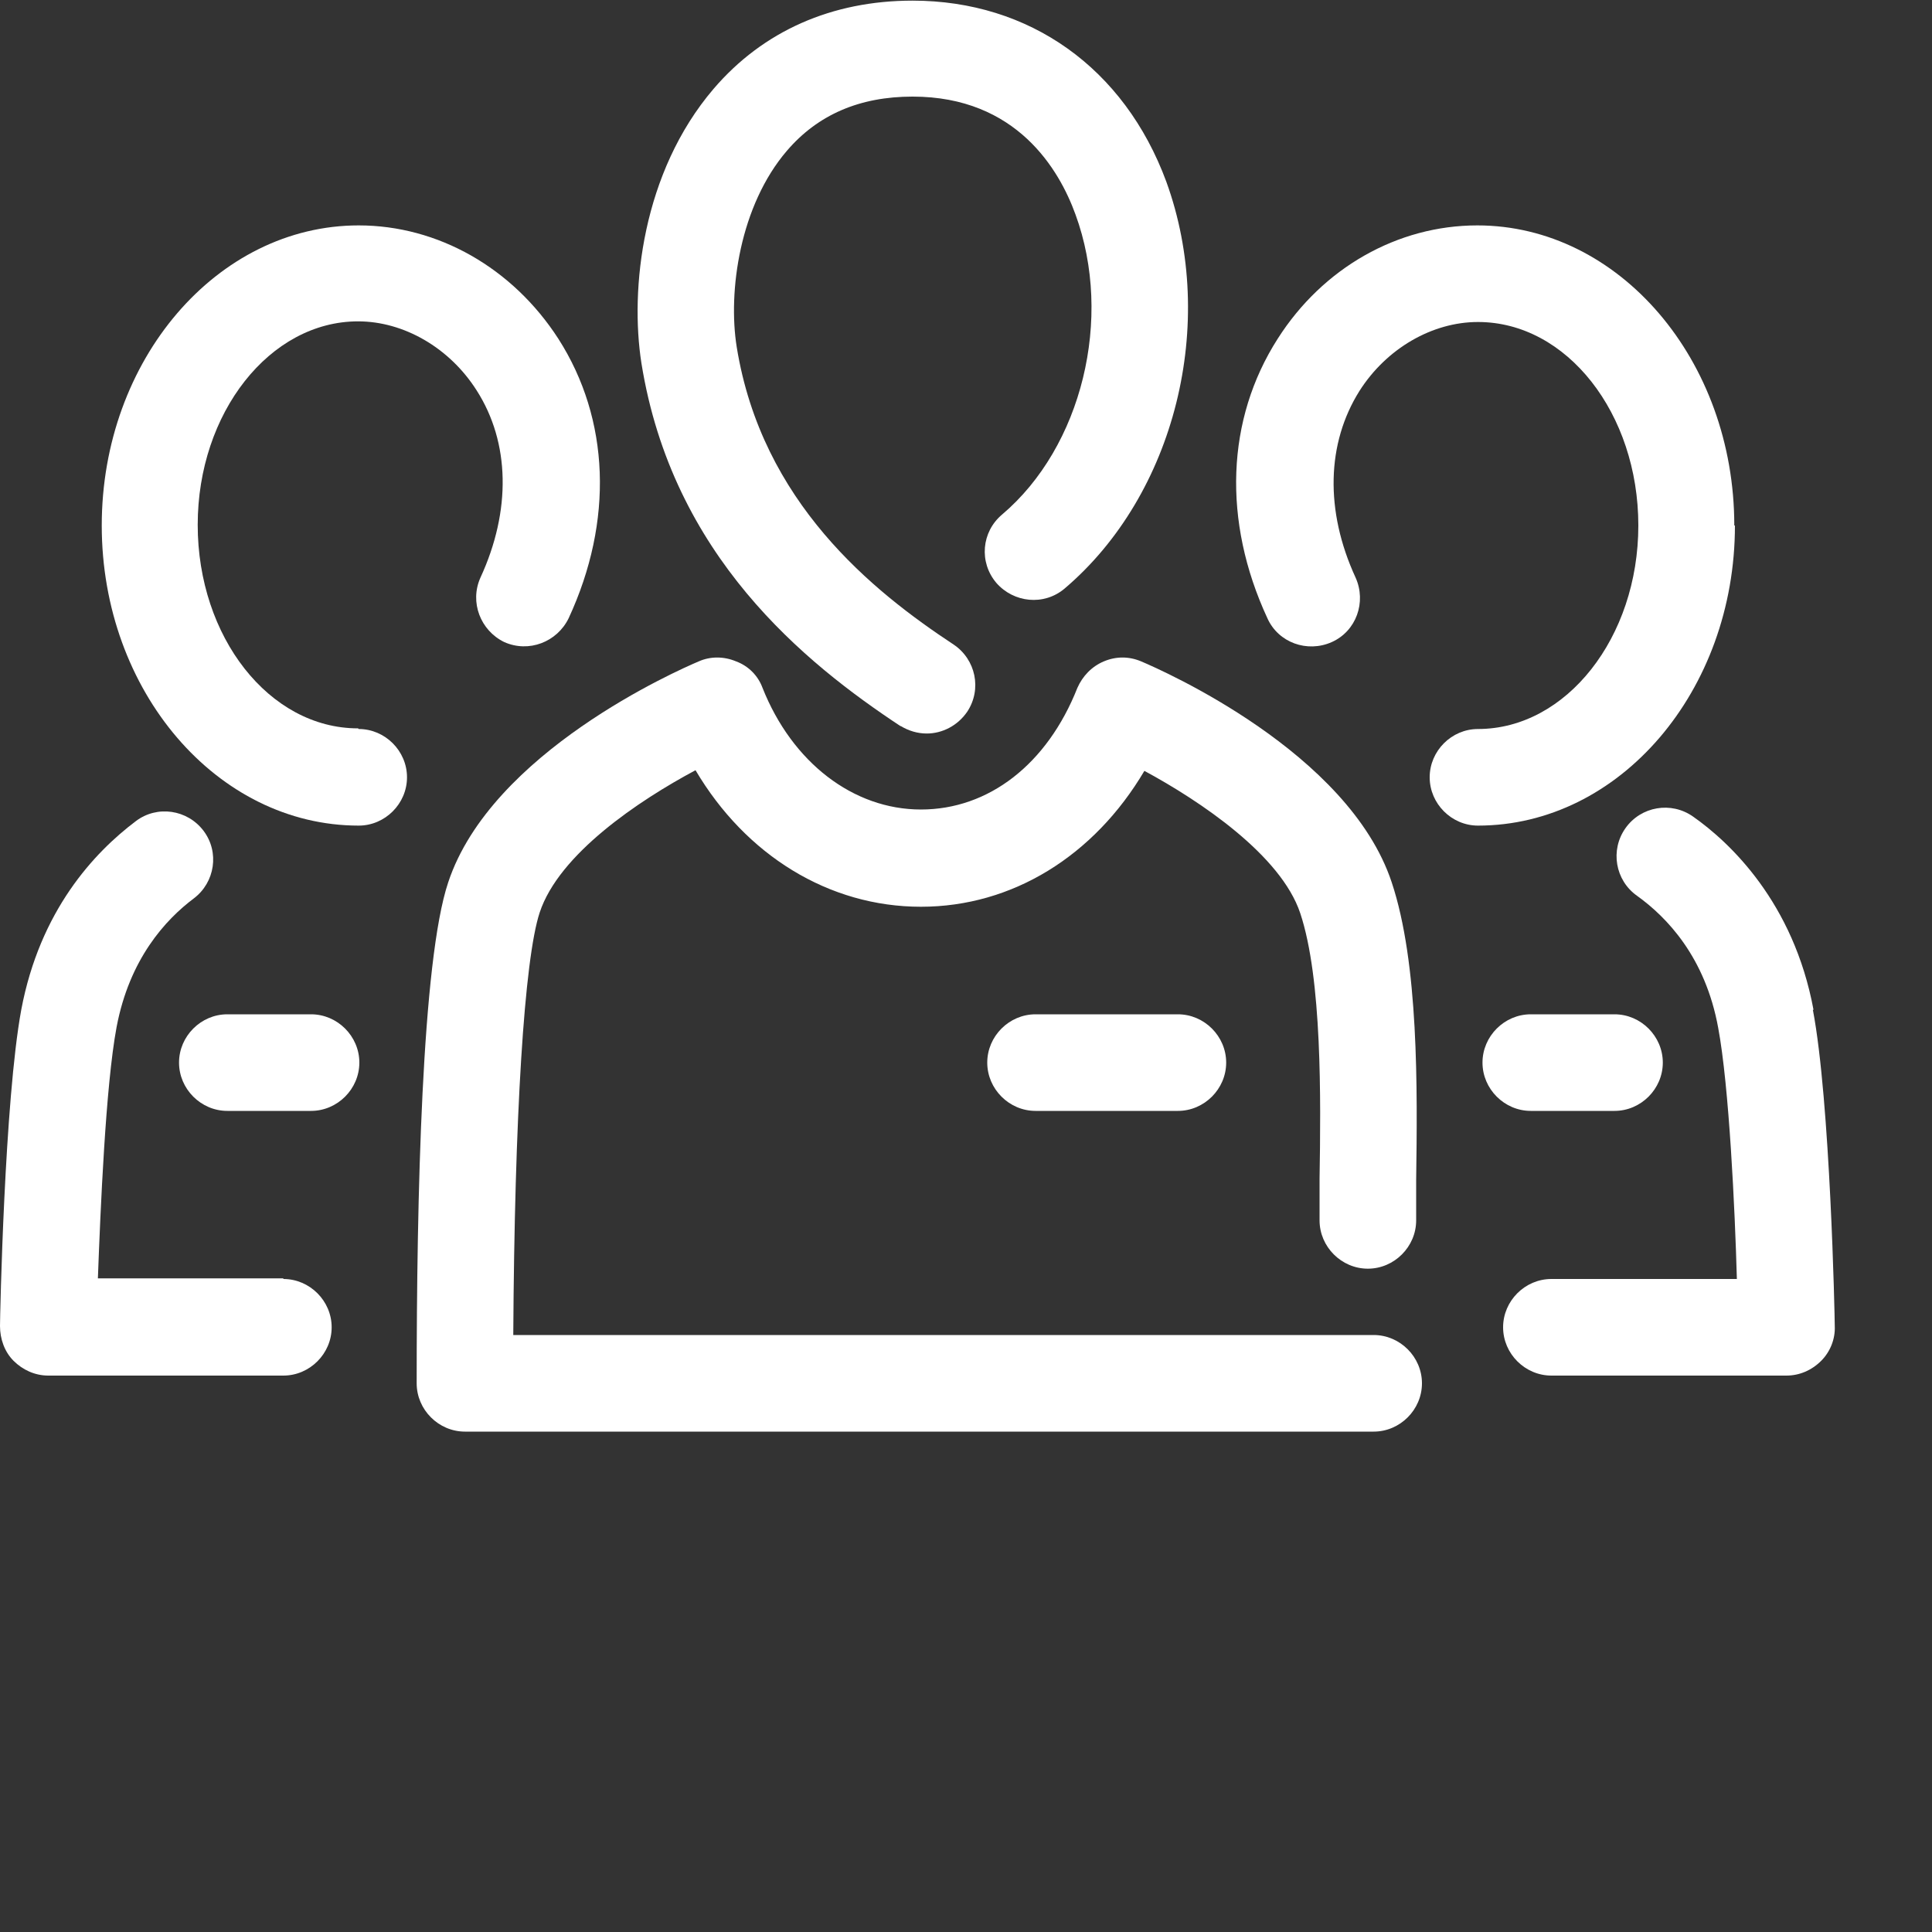
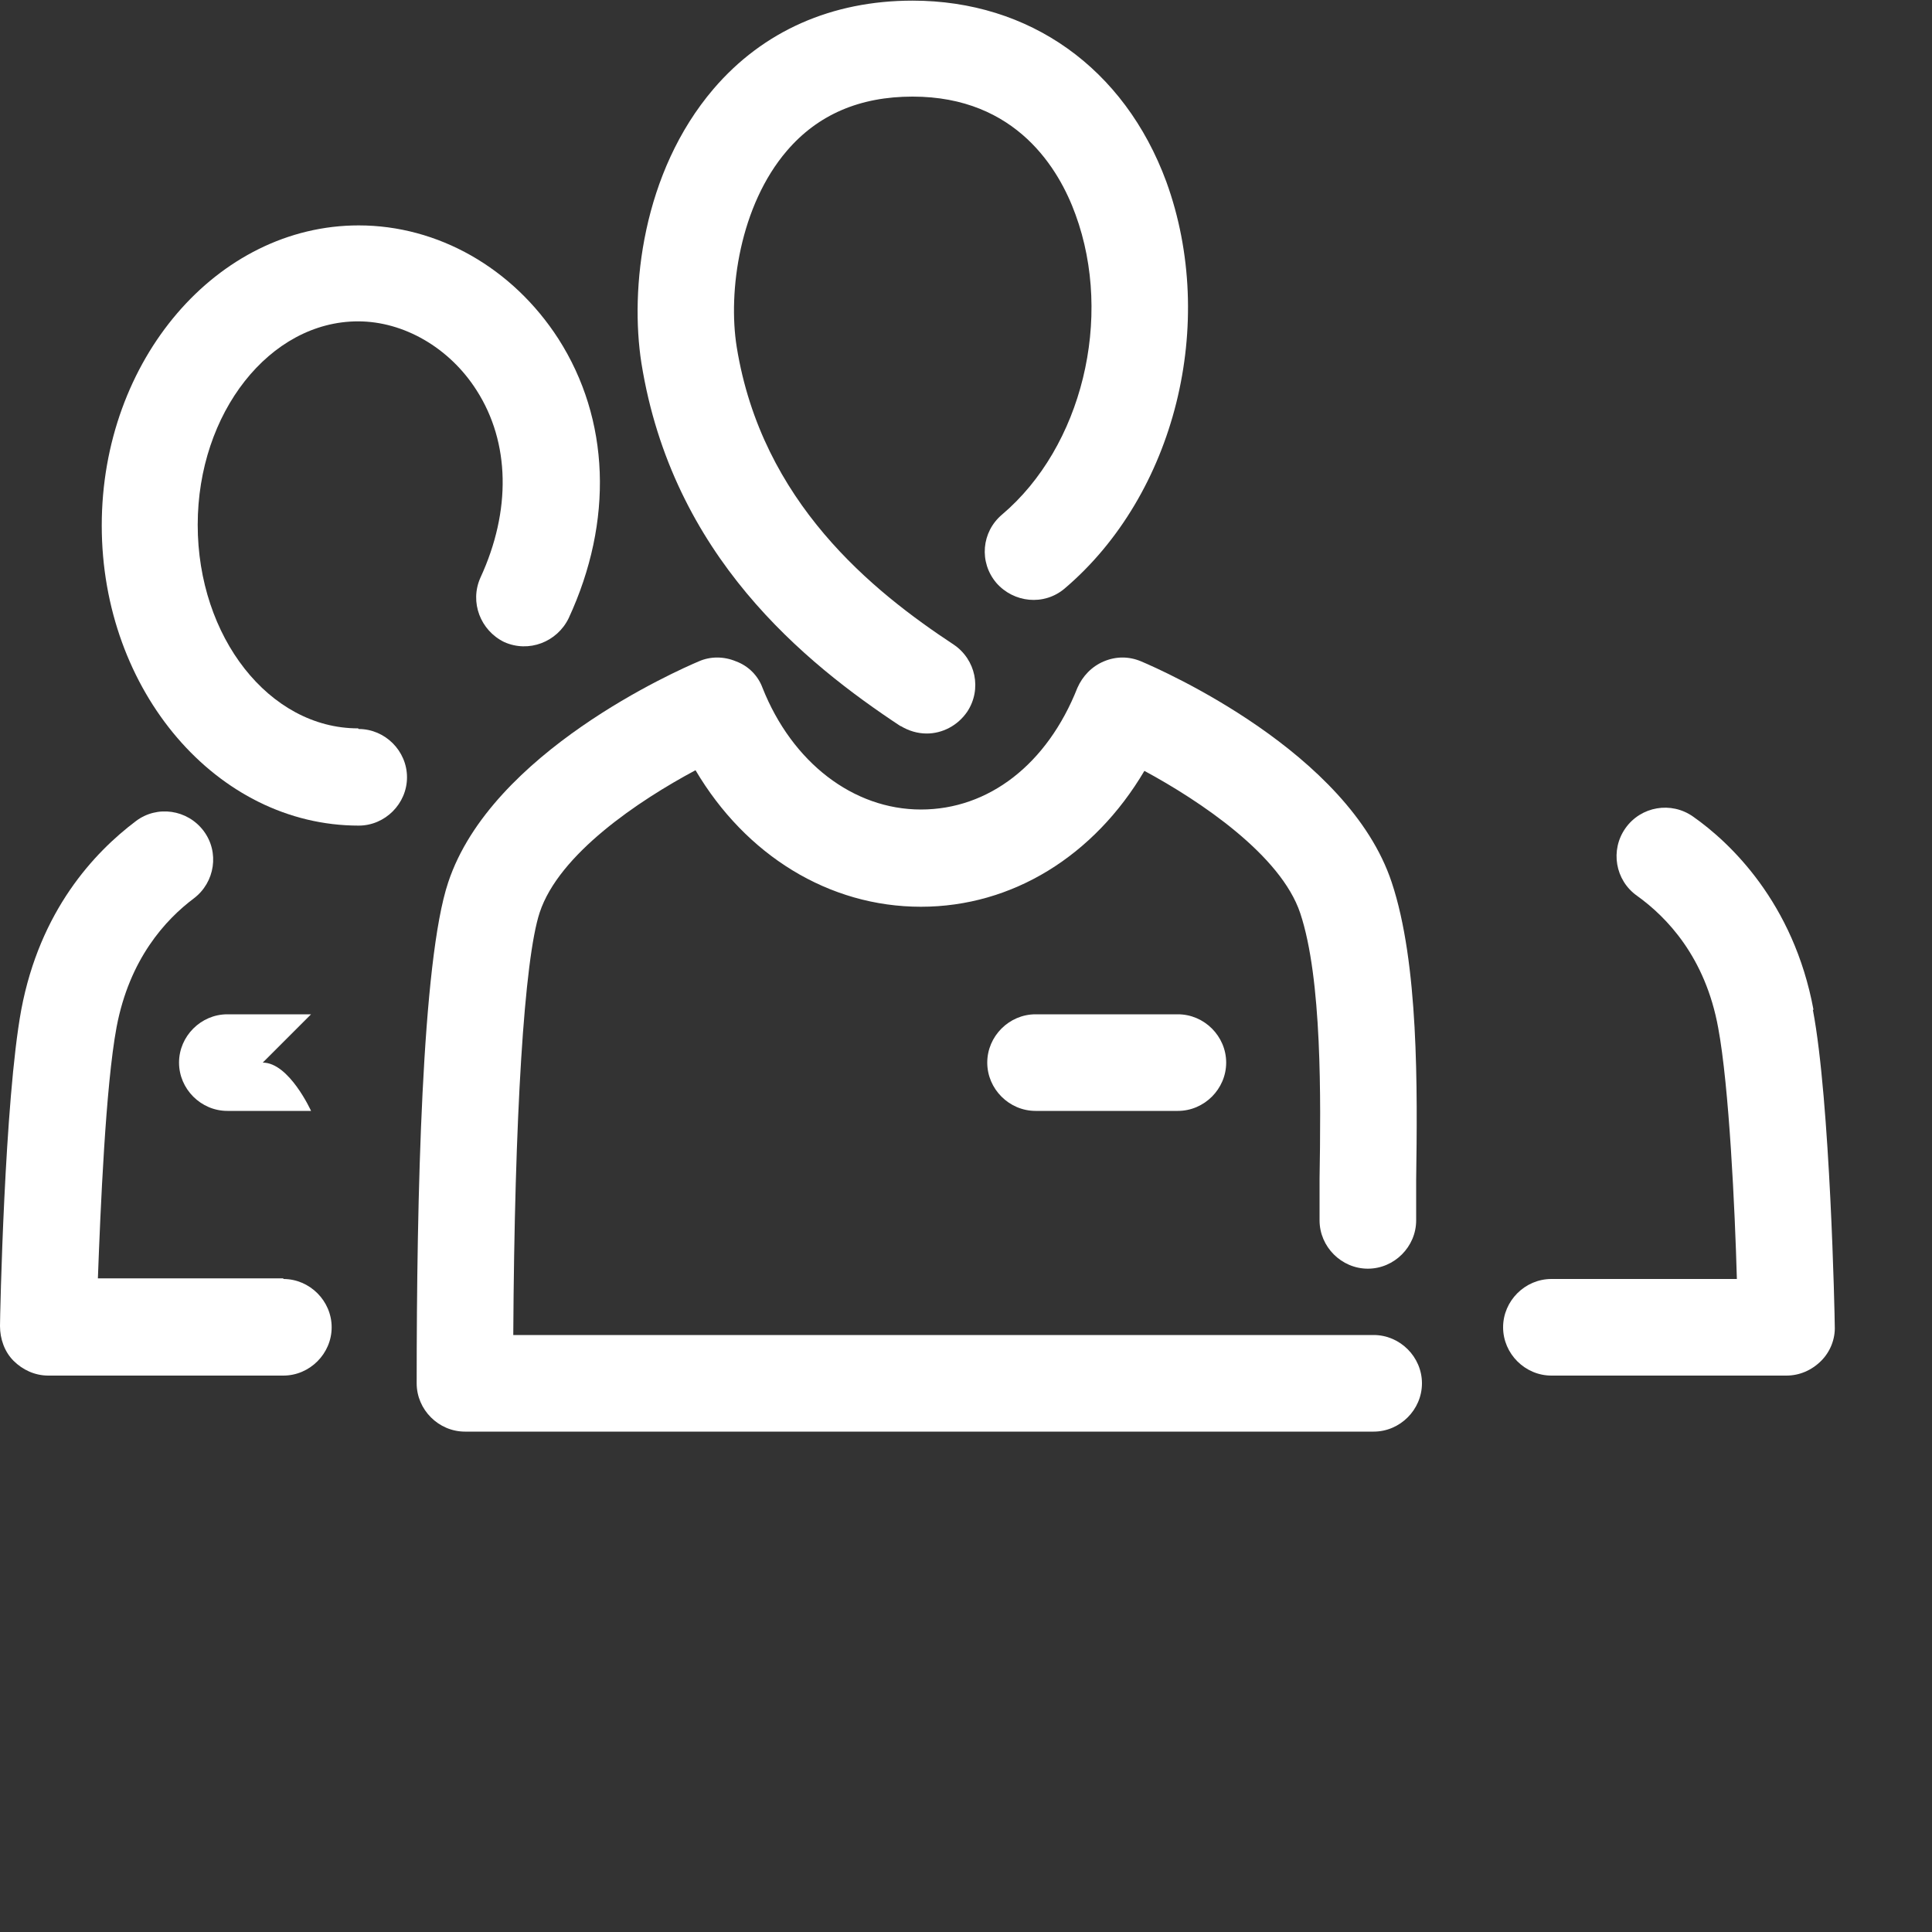
<svg xmlns="http://www.w3.org/2000/svg" id="Ebene_1" viewBox="0 0 30 30">
  <rect x="0" y="0" width="30" height="30" fill="#333333" stroke="none" />
  <defs>
    <style>.cls-1{fill:#fff;}</style>
  </defs>
  <path class="cls-1" d="m13.98,11.27c.13.08.27.12.41.12.24,0,.48-.12.63-.34.23-.35.13-.81-.21-1.04-1.26-.83-2.98-2.21-3.37-4.62-.14-.87.05-2.2.78-3.05.48-.56,1.13-.84,1.95-.84,1.62,0,2.28,1.14,2.53,1.83.59,1.61.1,3.61-1.14,4.66-.32.27-.36.74-.09,1.06.27.31.74.36,1.06.09,1.72-1.46,2.38-4.12,1.58-6.32-.65-1.76-2.12-2.81-3.94-2.81-1.25,0-2.32.47-3.09,1.37-1.11,1.3-1.3,3.11-1.12,4.26.48,2.99,2.53,4.65,4.03,5.64Z" />
  <path class="cls-1" d="m21.33,20.73H7.97c.02-3.4.17-5.83.41-6.56.3-.91,1.54-1.74,2.42-2.21.78,1.32,2.07,2.12,3.5,2.12h0c1.42,0,2.69-.79,3.47-2.11.87.47,2.12,1.31,2.42,2.21.34,1.02.32,2.89.3,4.12,0,.24,0,.46,0,.65,0,.41.34.75.75.75s.75-.34.75-.75c0-.19,0-.4,0-.63.02-1.42.04-3.36-.38-4.62-.67-2.02-3.56-3.29-3.89-3.43-.19-.08-.39-.08-.58,0-.19.08-.33.23-.41.41-.47,1.19-1.38,1.89-2.43,1.89s-2-.73-2.46-1.89c-.07-.19-.22-.34-.41-.41-.19-.08-.4-.08-.58,0-.33.14-3.22,1.41-3.89,3.43-.41,1.22-.49,4.91-.49,7.78,0,.41.34.75.75.75h14.11c.41,0,.75-.34.75-.75s-.34-.75-.75-.75Z" />
-   <path class="cls-1" d="m26.93,8.16c0-2.57-1.79-4.66-3.99-4.66-1.24,0-2.4.66-3.1,1.76-.8,1.25-.86,2.83-.16,4.34.17.38.62.54,1,.37.38-.17.54-.62.37-1-.48-1.04-.45-2.09.06-2.9.42-.66,1.13-1.07,1.84-1.07,1.38,0,2.49,1.42,2.49,3.16s-1.12,3.16-2.49,3.16c-.41,0-.75.34-.75.75s.34.75.75.75c2.2,0,3.99-2.09,3.99-4.66Z" />
  <path class="cls-1" d="m28.16,15.68c-.31-1.67-1.3-2.6-1.87-3-.34-.24-.81-.16-1.05.18-.24.34-.16.81.18,1.05.46.33,1.06.95,1.26,2.05.17.91.26,2.82.29,3.9h-2.88c-.41,0-.75.34-.75.75s.34.75.75.75h3.65c.2,0,.39-.08.54-.23.14-.14.22-.34.21-.54,0-.14-.07-3.5-.34-4.91Z" />
  <path class="cls-1" d="m5.56,11.31c-1.38,0-2.49-1.42-2.49-3.16s1.12-3.16,2.49-3.16c.71,0,1.42.41,1.84,1.07.52.81.54,1.87.06,2.91-.17.38,0,.82.37,1,.38.17.82,0,1-.37.7-1.51.64-3.09-.16-4.34-.71-1.1-1.87-1.76-3.1-1.76-2.2,0-3.99,2.09-3.99,4.66s1.79,4.66,3.99,4.66c.41,0,.75-.34.75-.75s-.34-.75-.75-.75Z" />
  <path class="cls-1" d="m4.4,19.85H1.52c.04-1.07.12-2.99.29-3.9.2-1.06.76-1.67,1.2-2,.33-.25.4-.72.15-1.05-.25-.33-.72-.4-1.05-.15-.65.49-1.49,1.39-1.78,2.93C.07,17.09,0,20.44,0,20.59c0,.2.07.4.21.54.14.14.33.23.54.23h3.65c.41,0,.75-.34.75-.75s-.34-.75-.75-.75Z" />
  <path class="cls-1" d="m16.08,15.75c-.41,0-.75.34-.75.75s.34.75.75.75h2.21c.41,0,.75-.34.75-.75s-.34-.75-.75-.75h-2.21Z" />
-   <path class="cls-1" d="m25.07,17.25c.41,0,.75-.34.75-.75s-.34-.75-.75-.75h-1.3c-.41,0-.75.34-.75.75s.34.75.75.75h1.3Z" />
-   <path class="cls-1" d="m4.83,15.75h-1.3c-.41,0-.75.34-.75.75s.34.75.75.75h1.3c.41,0,.75-.34.75-.75s-.34-.75-.75-.75Z" />
+   <path class="cls-1" d="m4.83,15.75h-1.3c-.41,0-.75.34-.75.75s.34.75.75.75h1.3s-.34-.75-.75-.75Z" />
</svg>